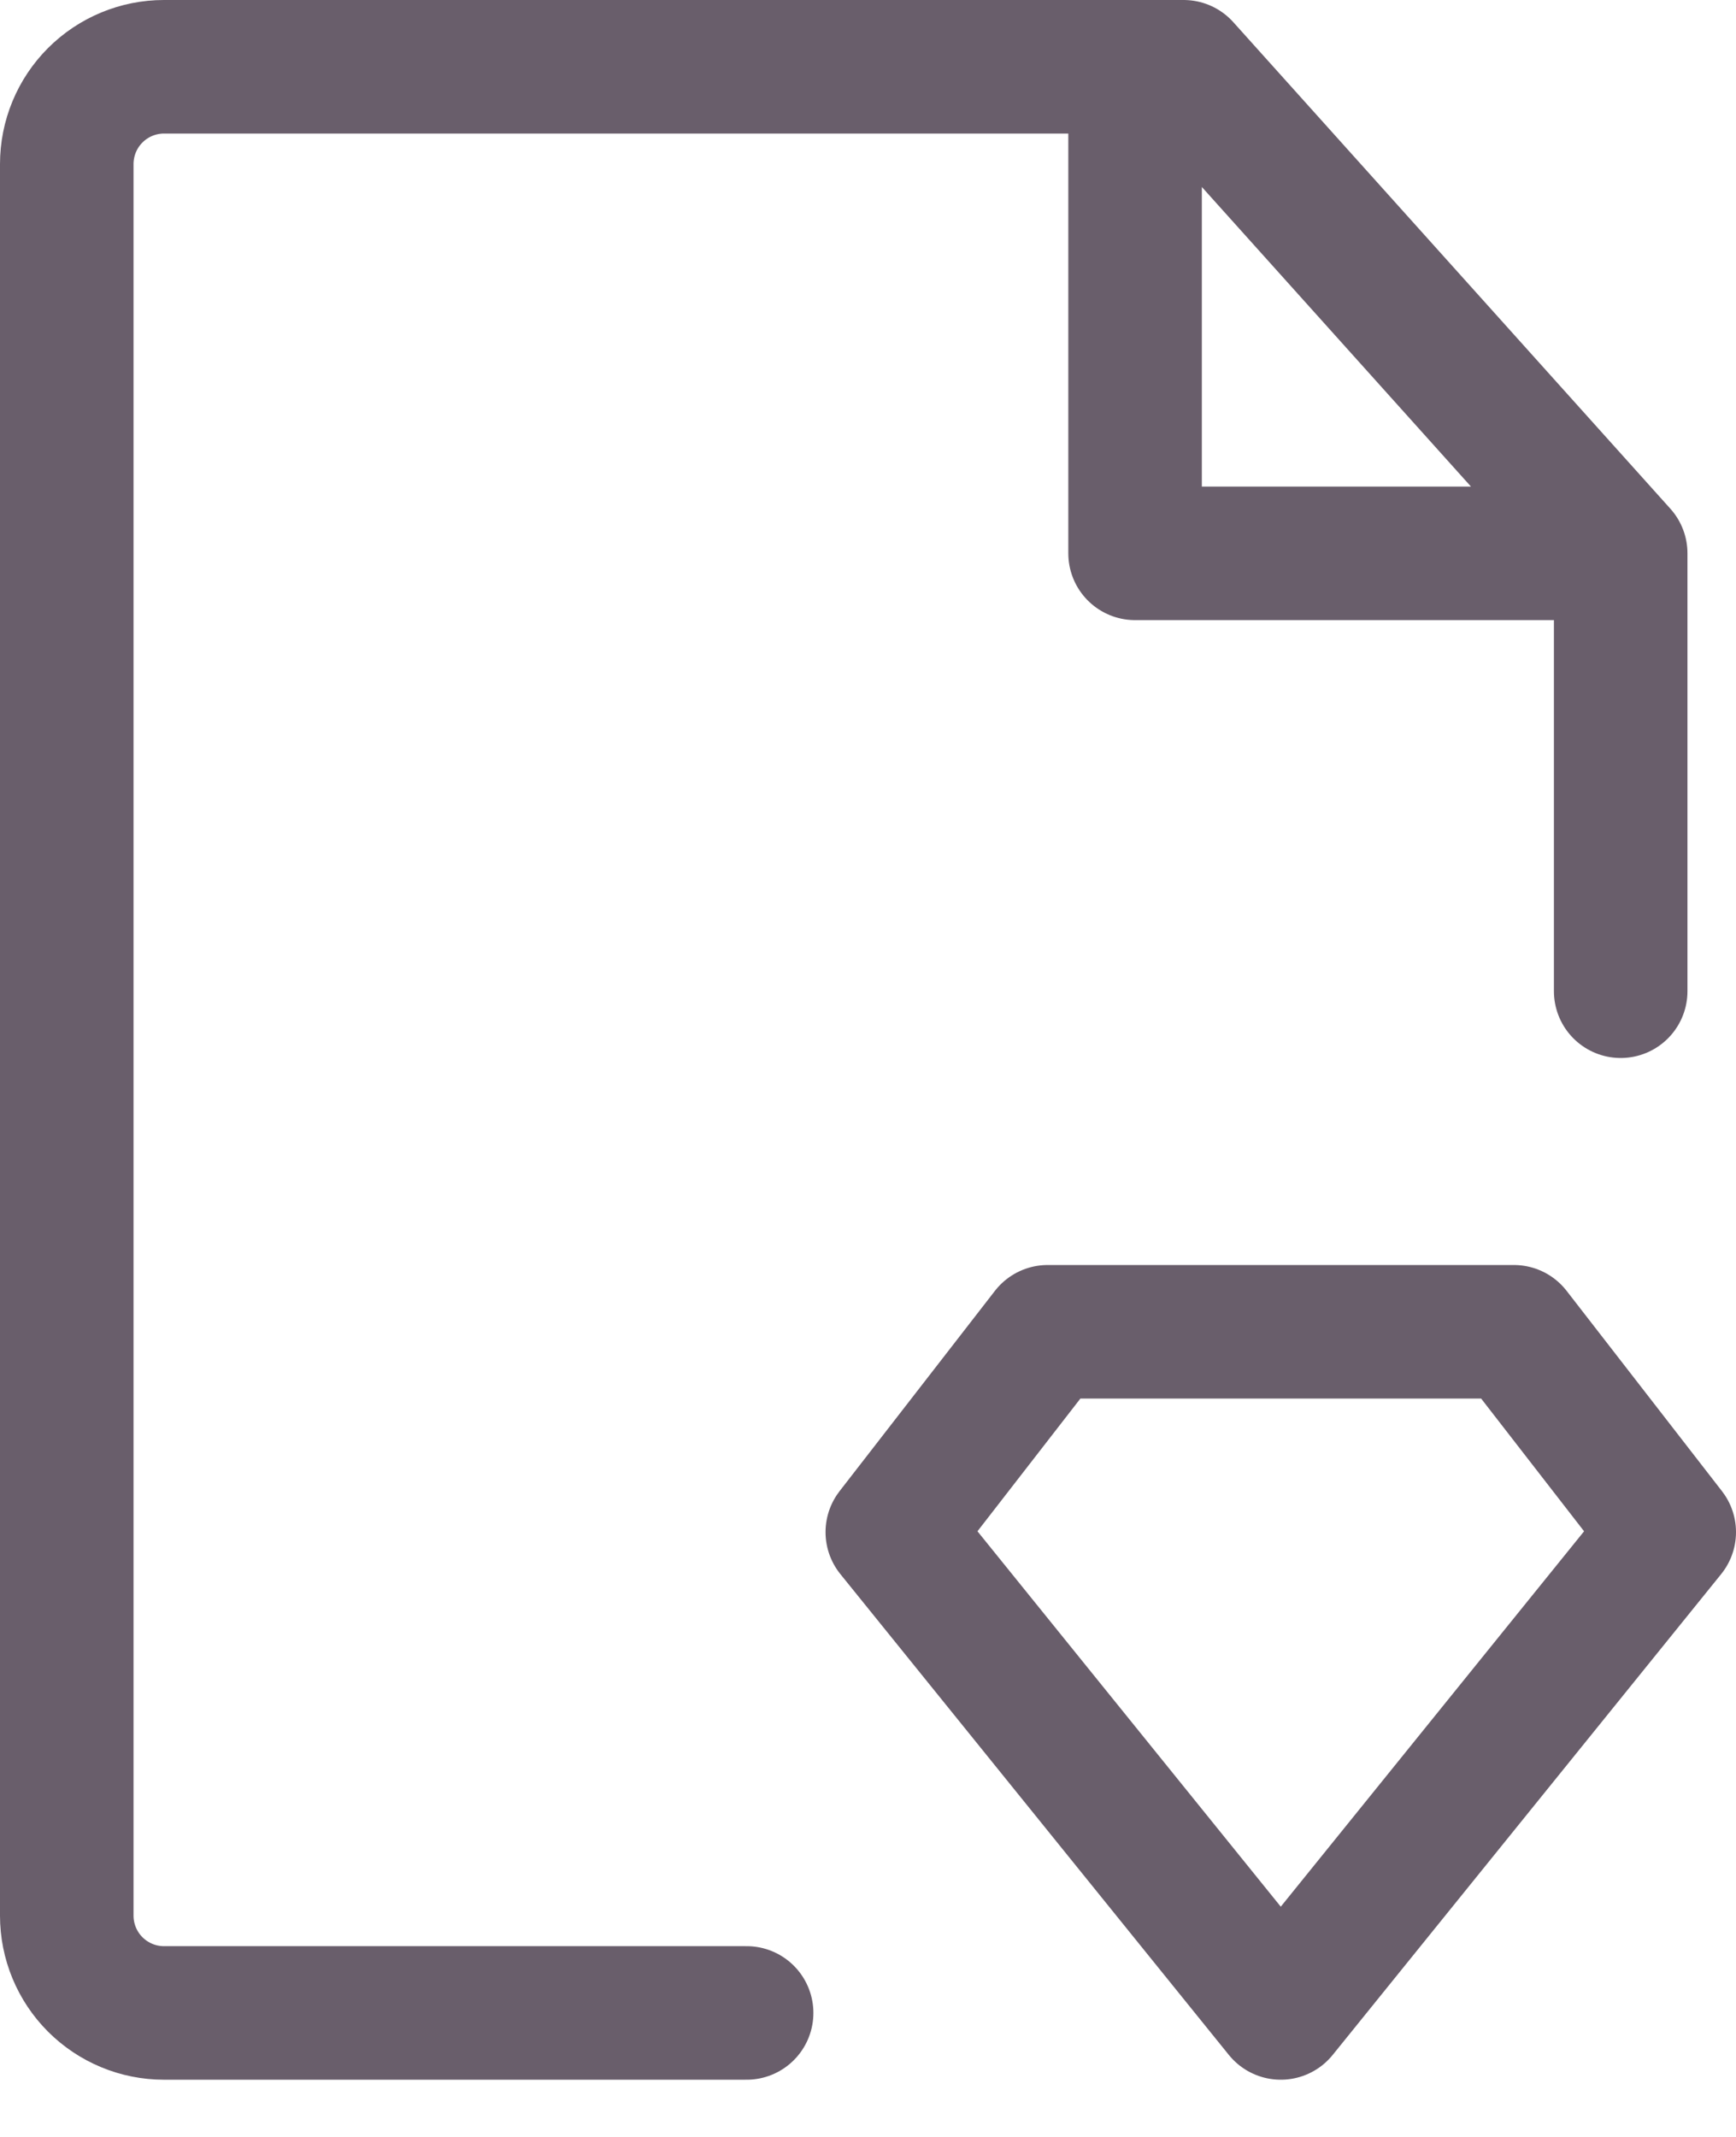
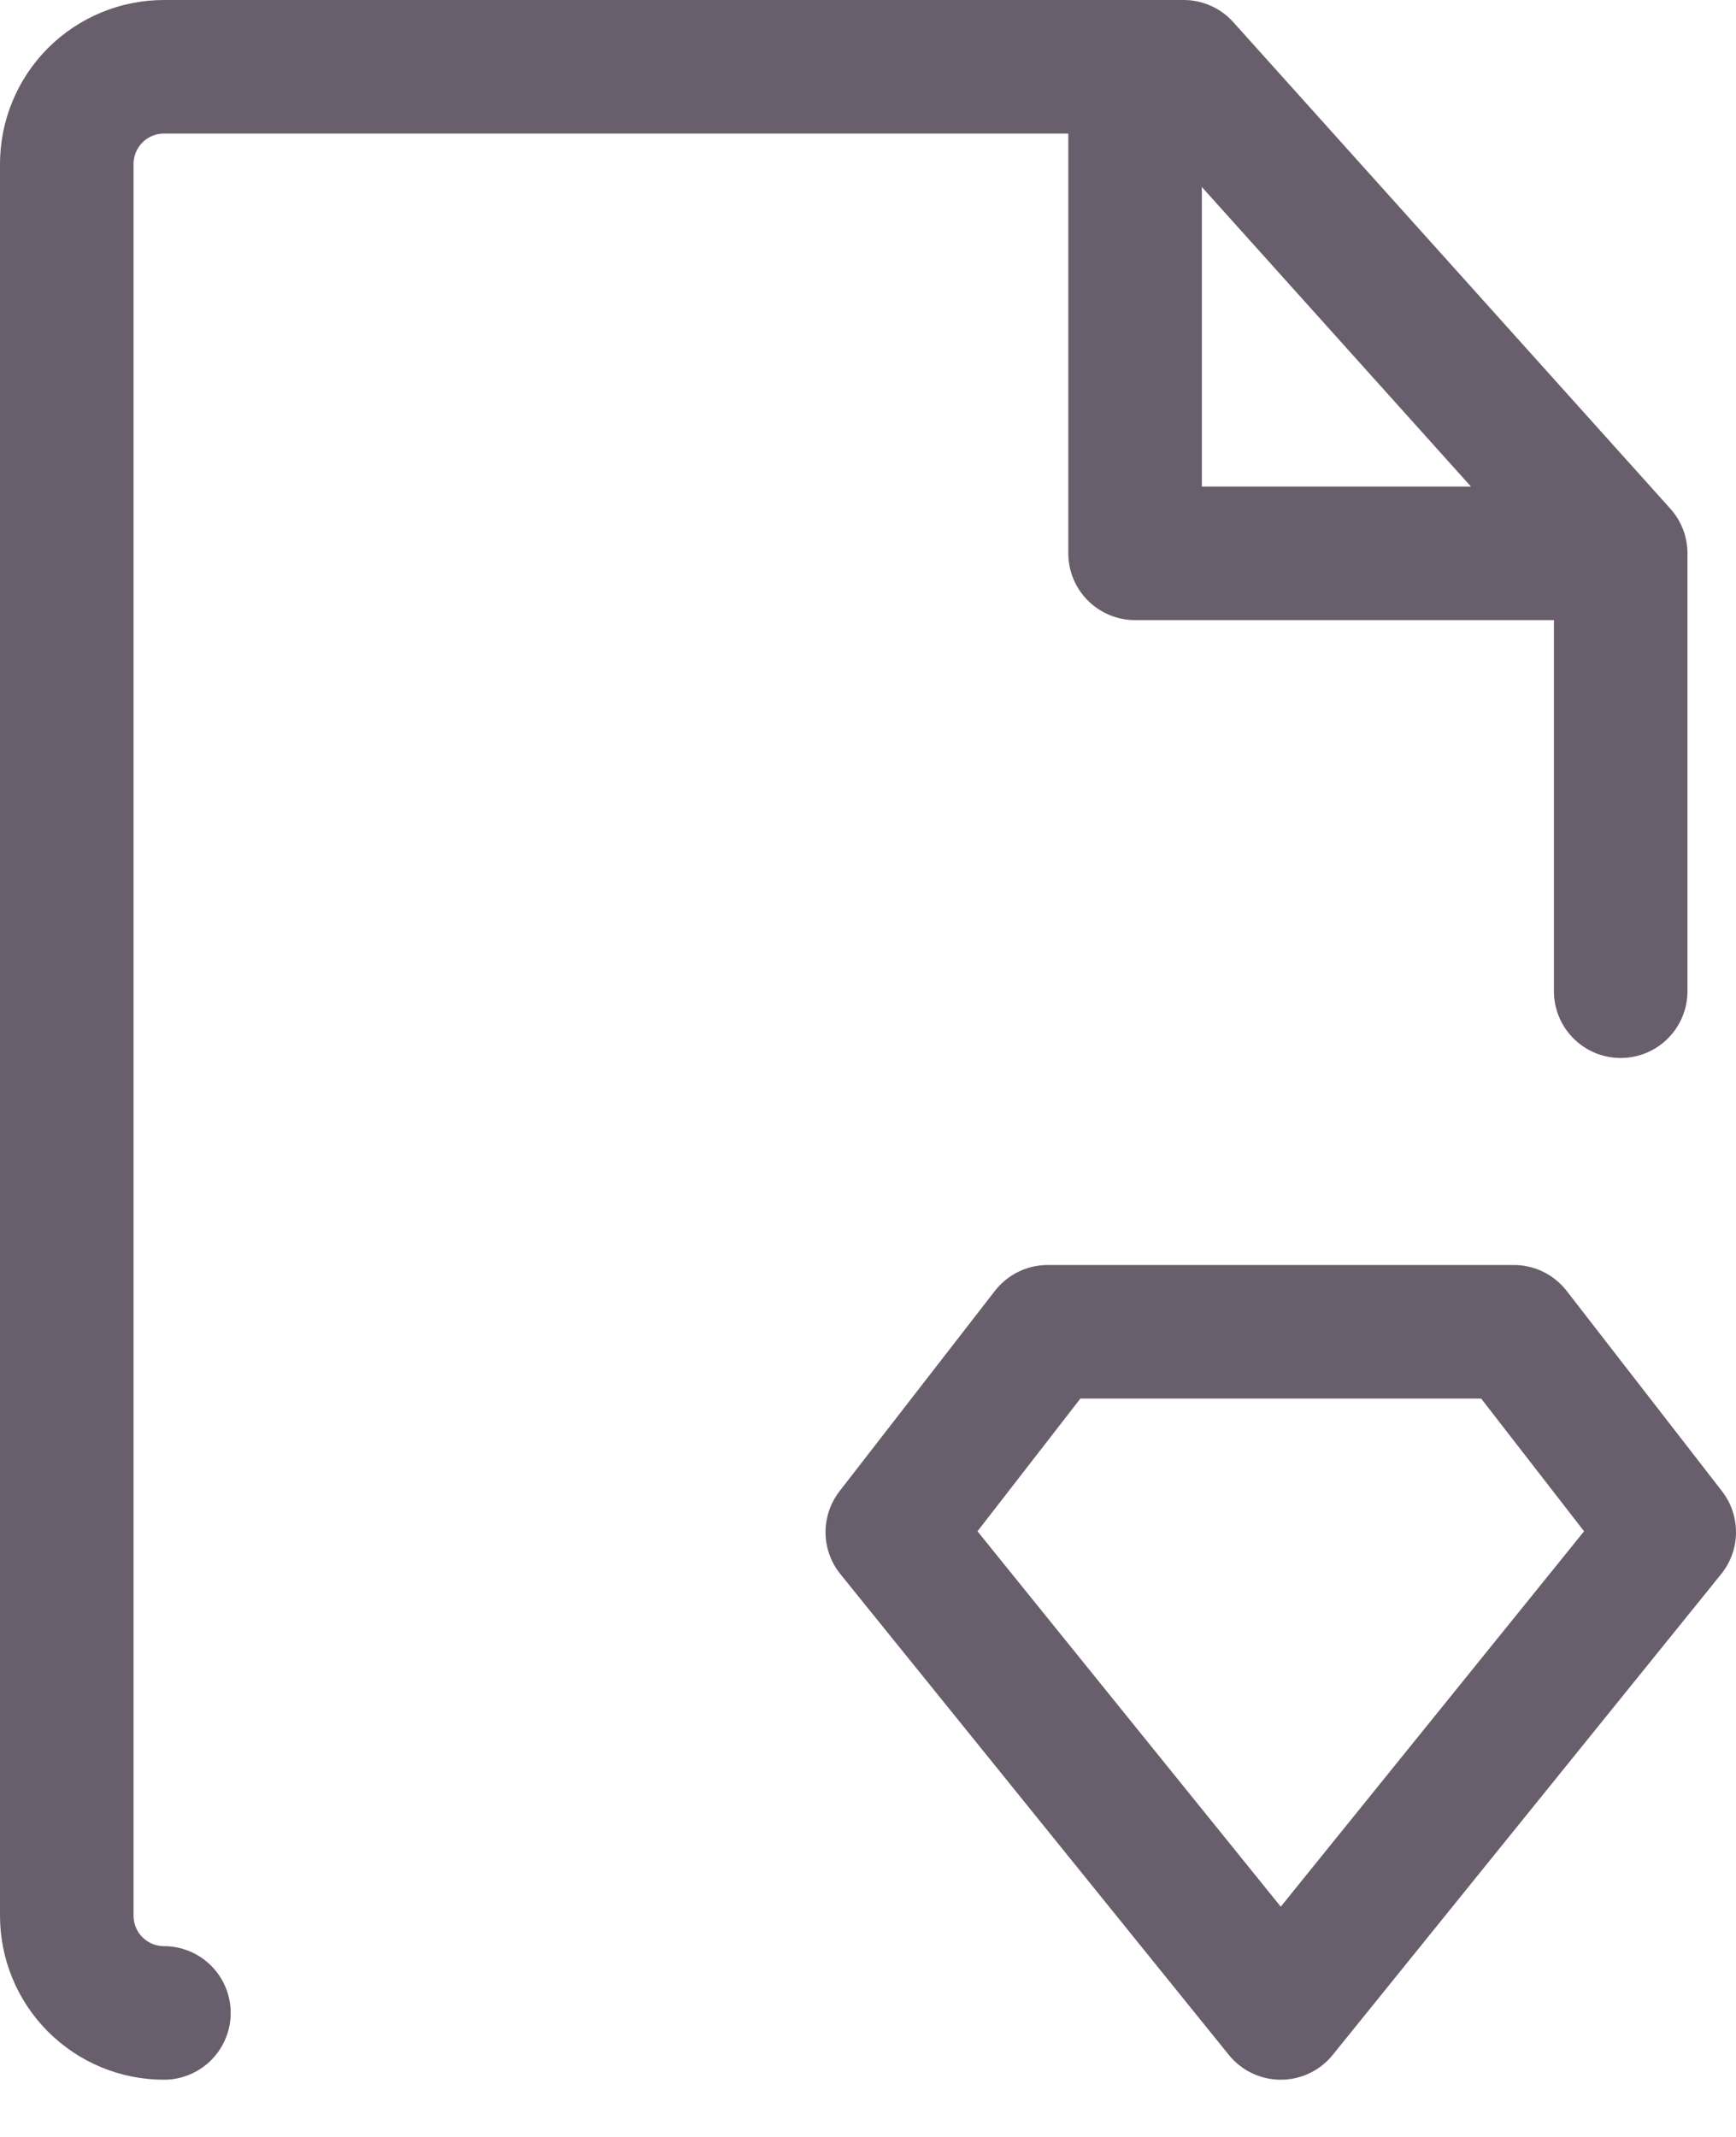
<svg xmlns="http://www.w3.org/2000/svg" width="26" height="32" viewBox="0 0 26 32" fill="none">
-   <path d="M24.273 14.843V8.286M24.273 8.286L17.727 1H2.455C2.069 1 1.699 1.154 1.426 1.427C1.153 1.7 1 2.071 1 2.457V28.686C1 29.072 1.153 29.443 1.426 29.716C1.699 29.989 2.069 30.143 2.455 30.143H11.182M24.273 8.286H17V1M15.691 19.943H22.673L25 22.943L19.182 30.143L13.364 22.943L15.691 19.943Z" stroke="#695E6B" stroke-width="2" stroke-linecap="round" stroke-linejoin="round" />
+   <path d="M24.273 14.843V8.286M24.273 8.286L17.727 1H2.455C2.069 1 1.699 1.154 1.426 1.427C1.153 1.7 1 2.071 1 2.457V28.686C1 29.072 1.153 29.443 1.426 29.716C1.699 29.989 2.069 30.143 2.455 30.143M24.273 8.286H17V1M15.691 19.943H22.673L25 22.943L19.182 30.143L13.364 22.943L15.691 19.943Z" stroke="#695E6B" stroke-width="2" stroke-linecap="round" stroke-linejoin="round" />
</svg>